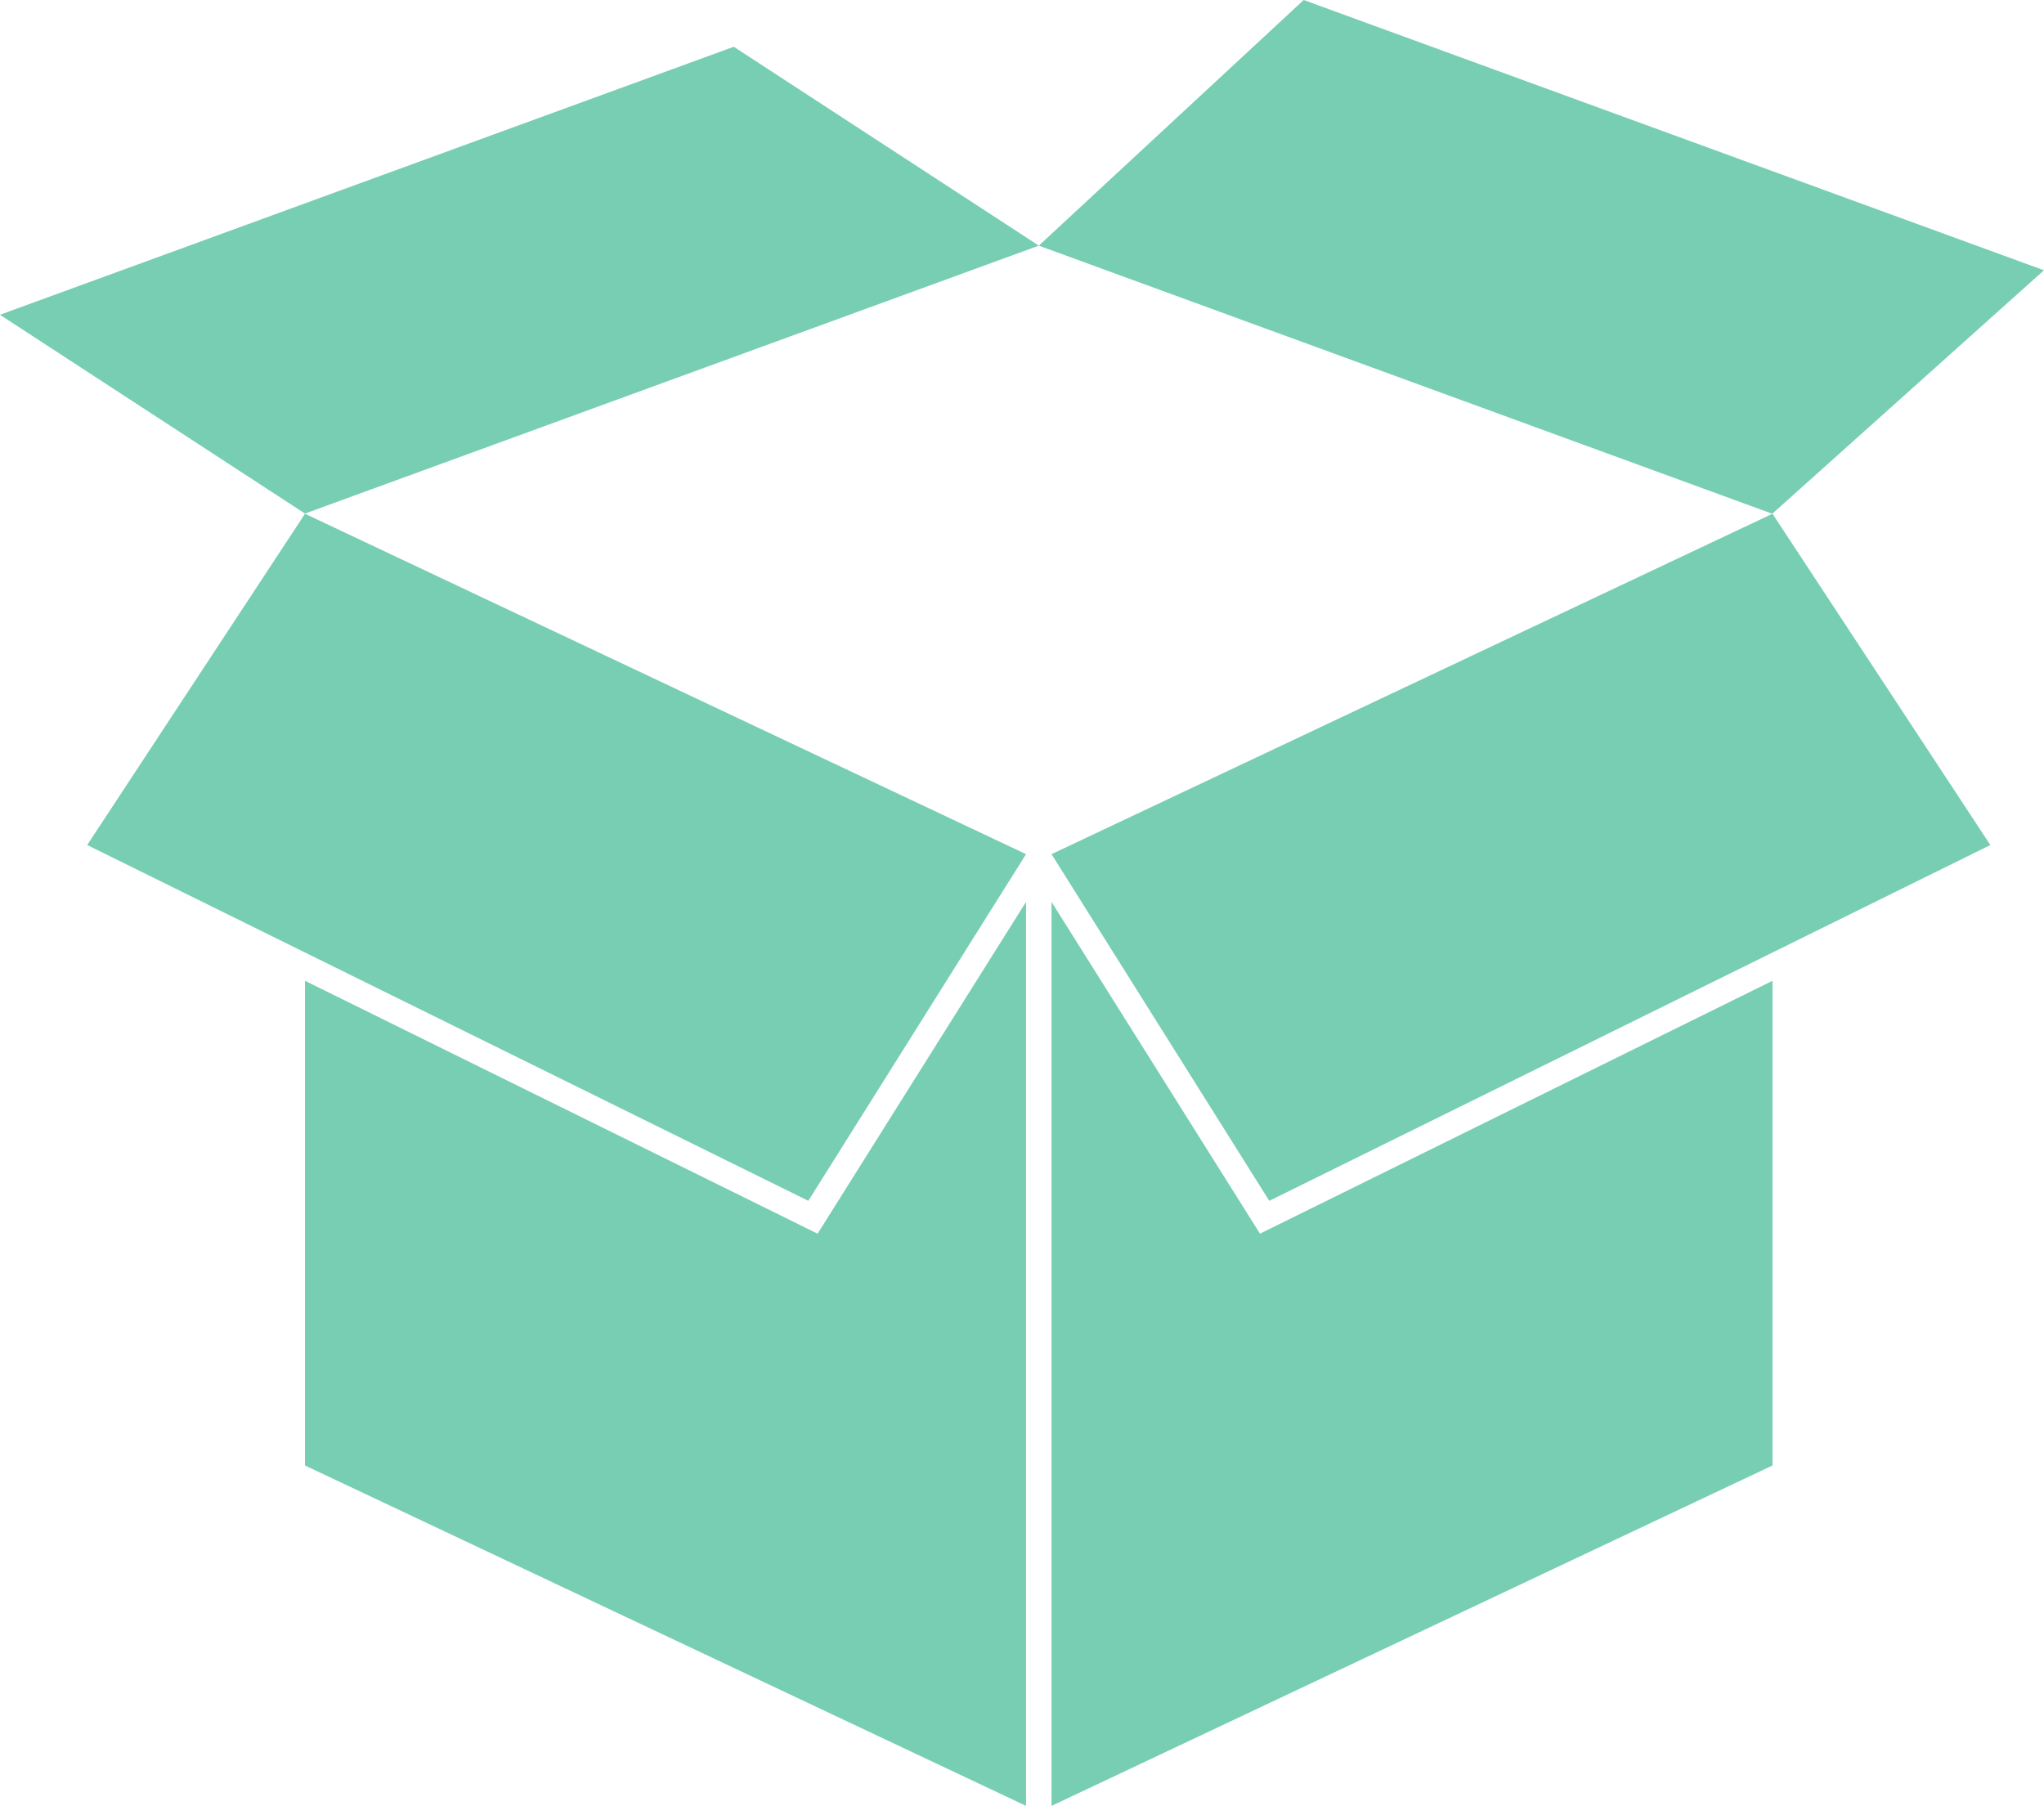
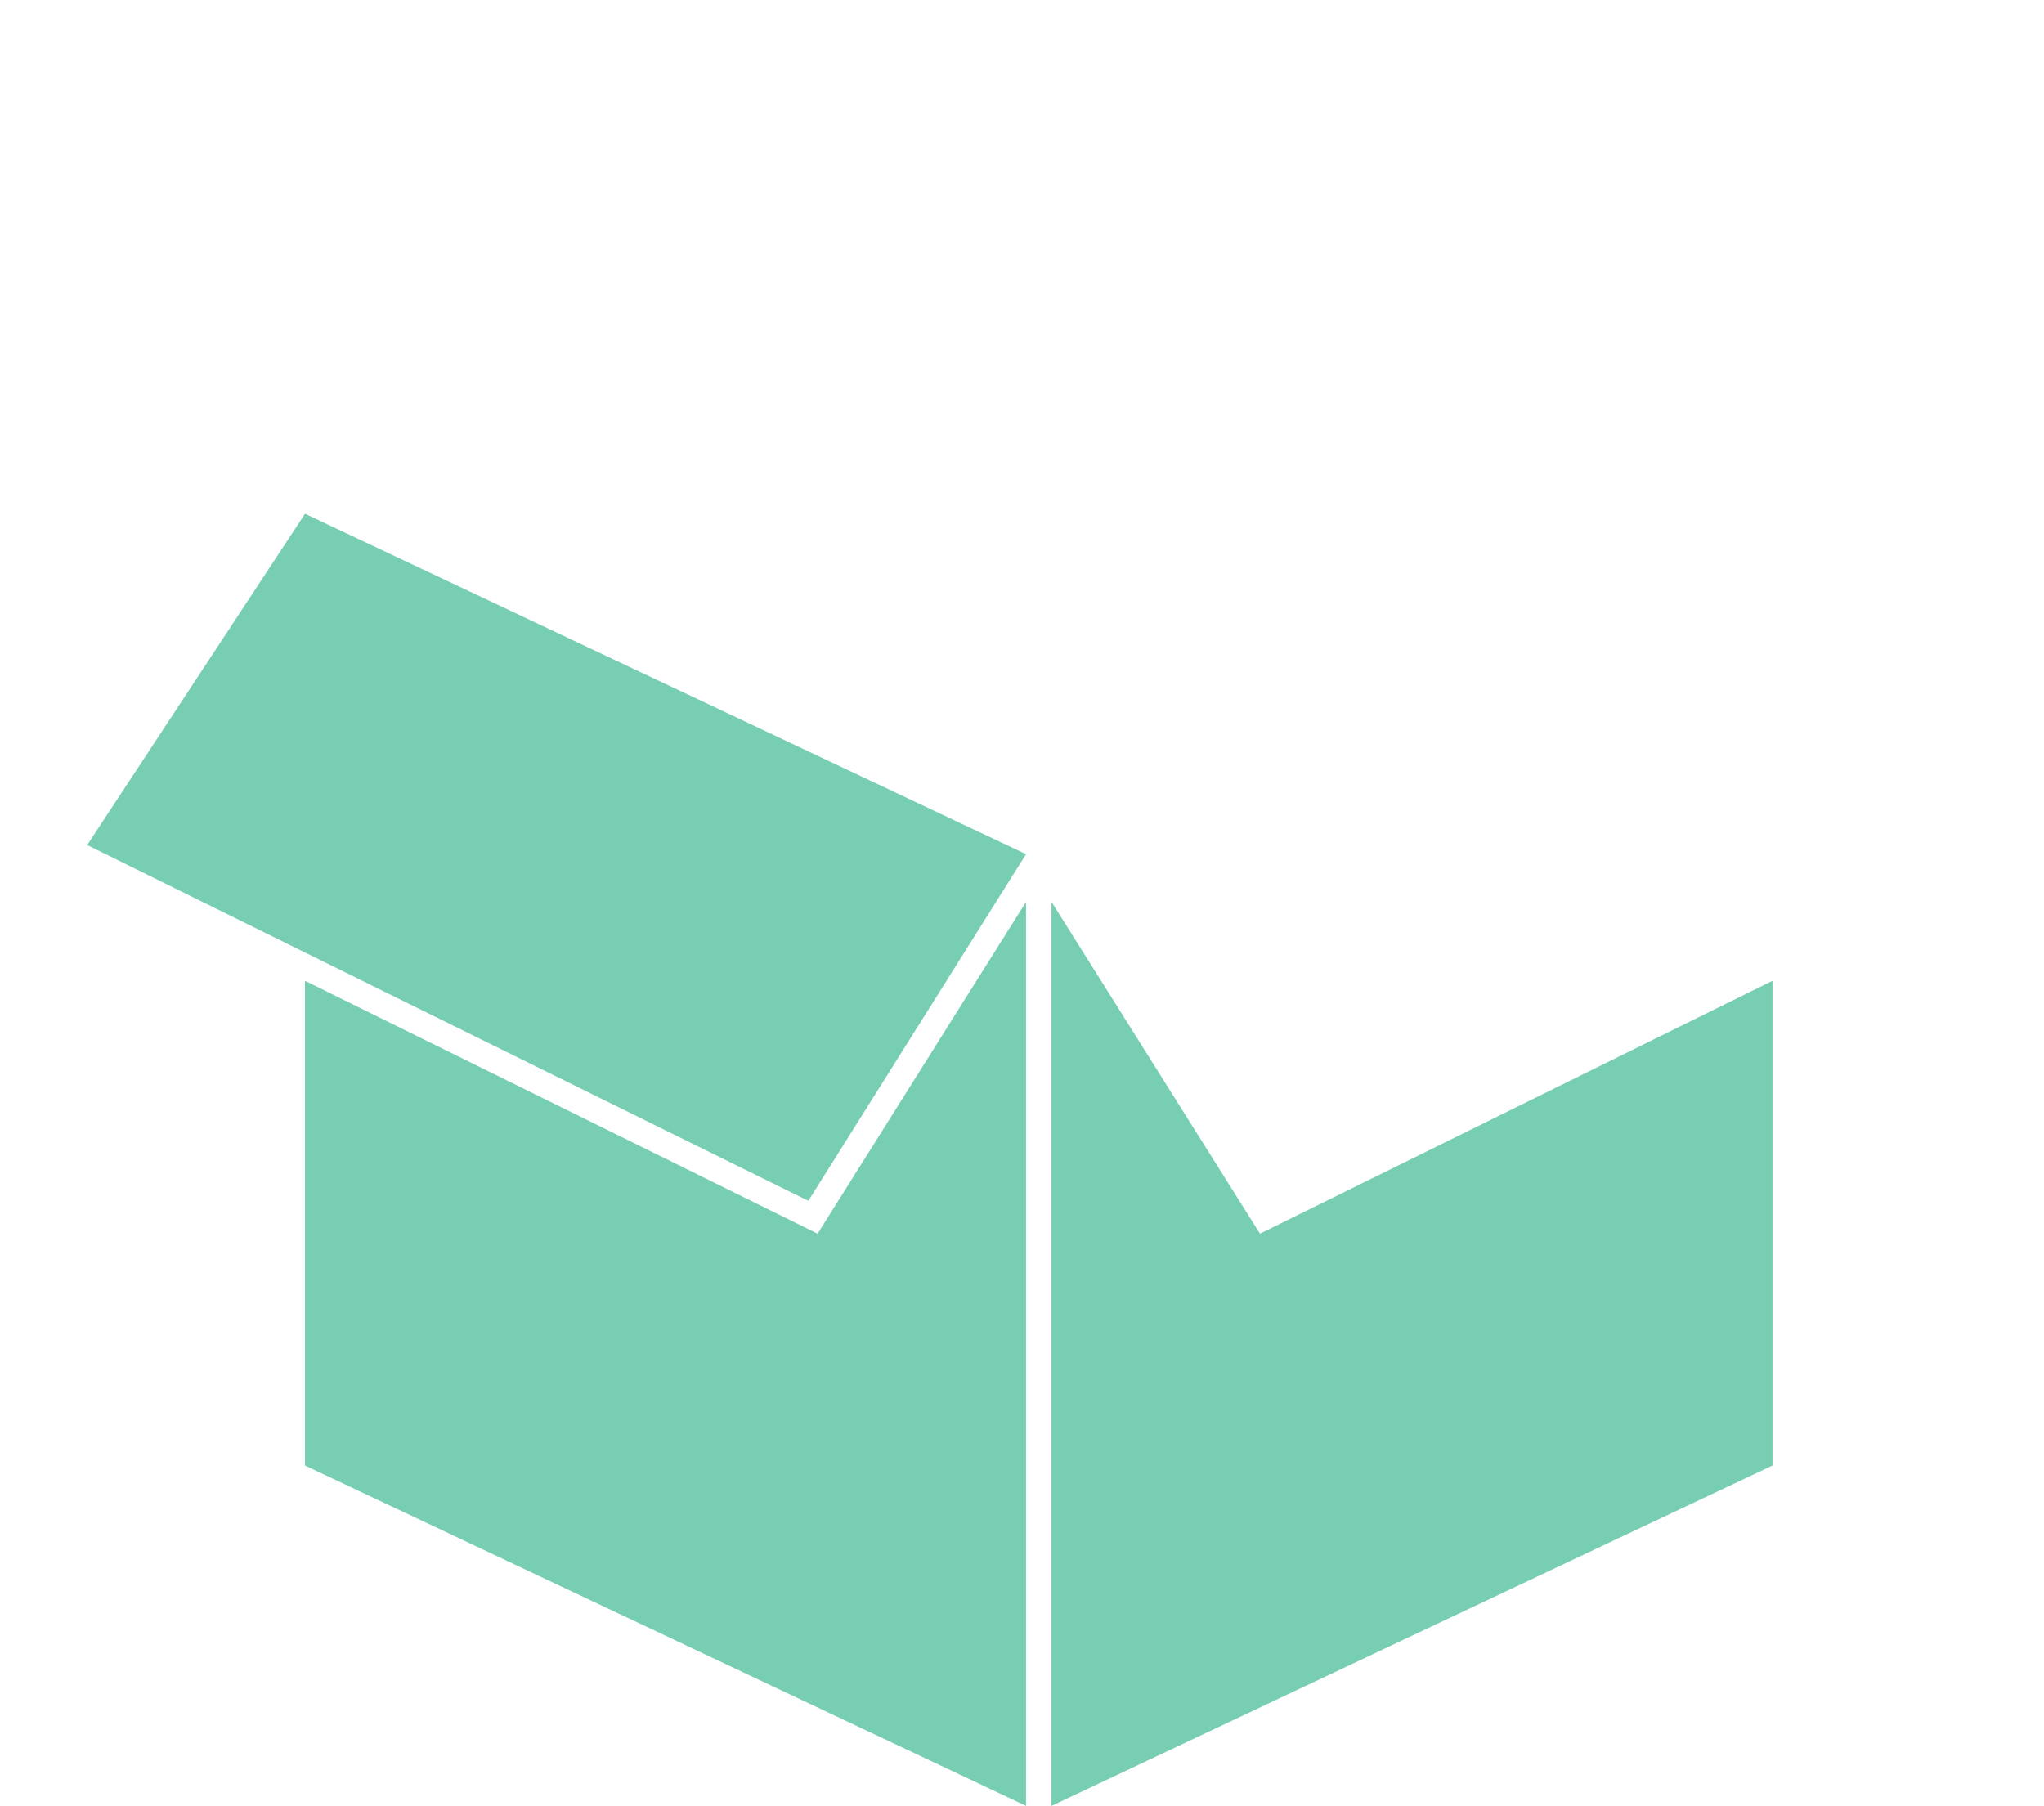
<svg xmlns="http://www.w3.org/2000/svg" fill="#000000" height="1733.5" preserveAspectRatio="xMidYMid meet" version="1" viewBox="245.3 359.5 1962.0 1733.5" width="1962" zoomAndPan="magnify">
  <g fill="#77ceb3" id="change1_1">
-     <path d="M 1946.48 852.664 L 1242.438 595.297 L 1496.691 359.5 L 2207.25 618.941 L 1946.48 852.664" />
-     <path d="M 538.051 852.484 L 1242.441 595.289 L 949.641 404.391 L 245.25 661.66 L 538.051 852.484" />
    <path d="M 1030.09 1543.738 L 538.051 1300.98 L 538.051 1766.25 L 1230.172 2093 L 1230.172 1225.25 L 1030.09 1543.738" />
    <path d="M 1230.172 1179.422 L 538.051 852.672 L 328.996 1170.66 L 1021.191 1512.199 L 1230.172 1179.422" />
-     <path d="M 1254.629 1179.422 L 1946.68 852.668 L 2155.805 1170.664 L 1463.672 1512.203 L 1254.629 1179.422" />
    <path d="M 1454.719 1543.738 L 1254.637 1225.246 L 1254.637 2093 L 1946.691 1766.25 L 1946.691 1300.98 L 1454.719 1543.738" />
  </g>
</svg>